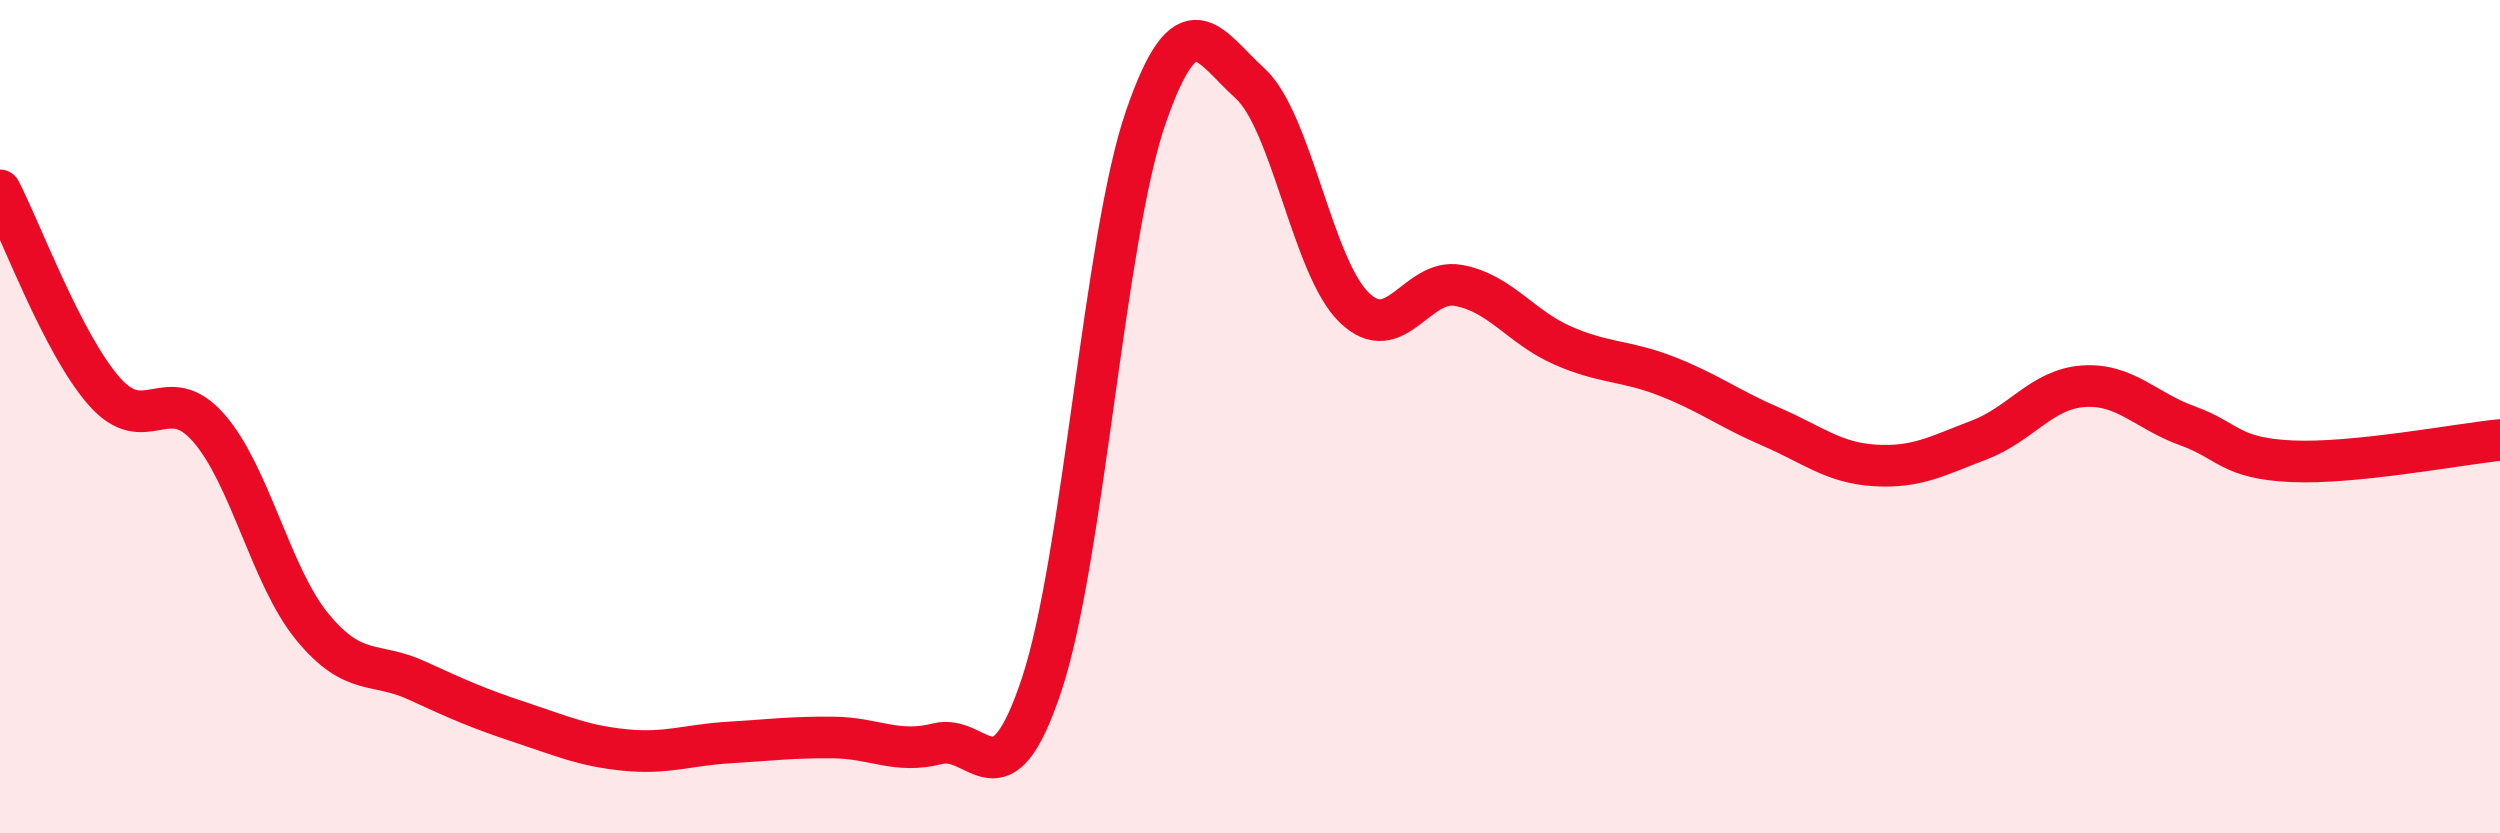
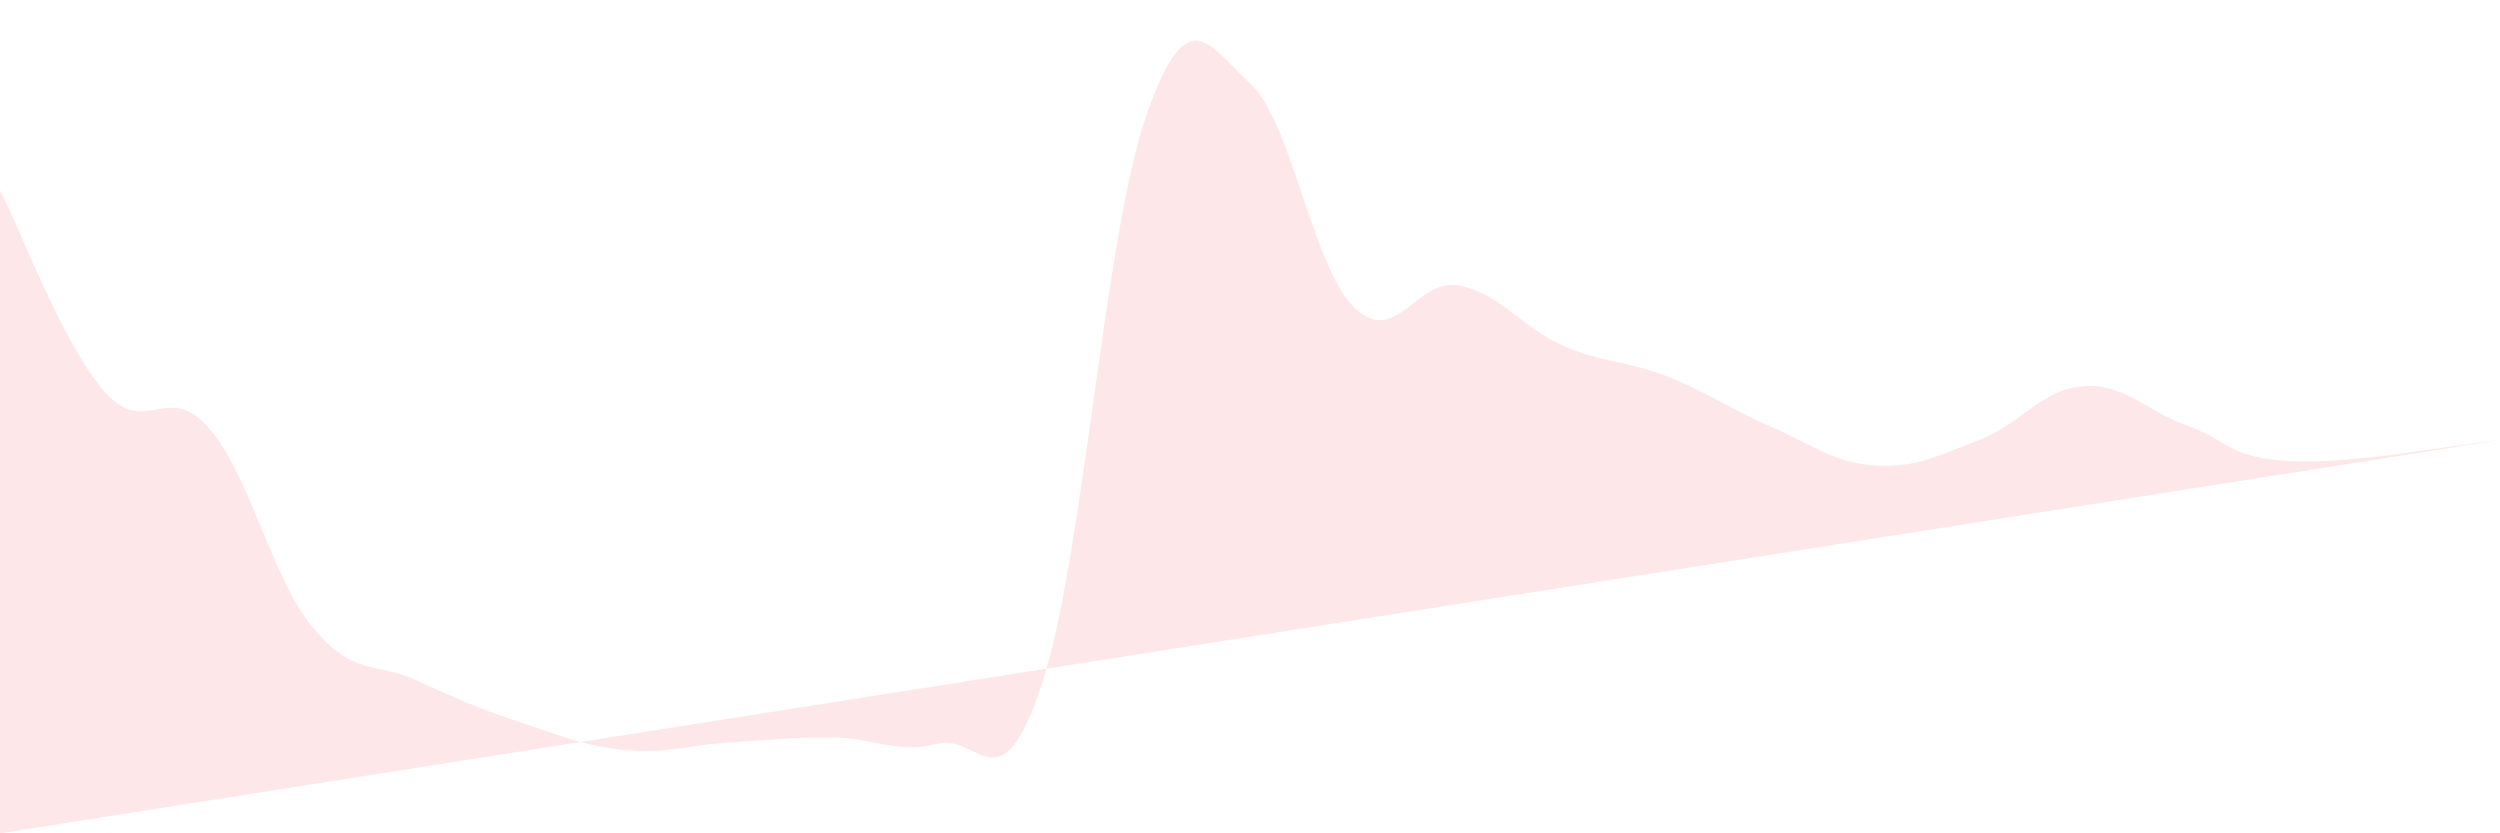
<svg xmlns="http://www.w3.org/2000/svg" width="60" height="20" viewBox="0 0 60 20">
-   <path d="M 0,4.57 C 0.5,5.53 1.5,8.25 2.5,9.39 C 3.5,10.53 4,9.13 5,10.26 C 6,11.39 6.5,13.84 7.5,15.05 C 8.5,16.26 9,15.87 10,16.33 C 11,16.79 11.5,17.01 12.5,17.34 C 13.5,17.67 14,17.9 15,18 C 16,18.1 16.5,17.88 17.5,17.82 C 18.5,17.76 19,17.69 20,17.7 C 21,17.71 21.5,18.1 22.5,17.85 C 23.5,17.6 24,19.44 25,16.43 C 26,13.42 26.5,5.7 27.5,2.81 C 28.5,-0.08 29,1.09 30,2 C 31,2.91 31.5,6.41 32.5,7.38 C 33.5,8.35 34,6.67 35,6.85 C 36,7.03 36.5,7.85 37.5,8.29 C 38.5,8.73 39,8.64 40,9.03 C 41,9.42 41.5,9.81 42.5,10.24 C 43.5,10.67 44,11.11 45,11.17 C 46,11.23 46.5,10.94 47.5,10.56 C 48.5,10.18 49,9.34 50,9.27 C 51,9.2 51.5,9.86 52.5,10.22 C 53.5,10.58 53.5,11 55,11.07 C 56.5,11.14 59,10.66 60,10.56L60 20L0 20Z" fill="#EB0A25" opacity="0.1" stroke-linecap="round" stroke-linejoin="round" />
-   <path d="M 0,4.57 C 0.5,5.53 1.5,8.25 2.5,9.39 C 3.5,10.53 4,9.13 5,10.26 C 6,11.39 6.5,13.84 7.5,15.05 C 8.5,16.26 9,15.87 10,16.33 C 11,16.79 11.5,17.01 12.5,17.34 C 13.5,17.67 14,17.9 15,18 C 16,18.1 16.5,17.88 17.5,17.82 C 18.5,17.76 19,17.69 20,17.7 C 21,17.71 21.5,18.1 22.5,17.85 C 23.5,17.6 24,19.44 25,16.43 C 26,13.42 26.5,5.7 27.5,2.81 C 28.5,-0.08 29,1.09 30,2 C 31,2.91 31.5,6.41 32.5,7.38 C 33.5,8.35 34,6.67 35,6.85 C 36,7.03 36.5,7.85 37.5,8.29 C 38.5,8.73 39,8.64 40,9.03 C 41,9.42 41.5,9.81 42.5,10.24 C 43.5,10.67 44,11.11 45,11.17 C 46,11.23 46.5,10.94 47.5,10.56 C 48.5,10.18 49,9.34 50,9.27 C 51,9.2 51.5,9.86 52.5,10.22 C 53.5,10.58 53.5,11 55,11.07 C 56.5,11.14 59,10.66 60,10.56" stroke="#EB0A25" stroke-width="1" fill="none" stroke-linecap="round" stroke-linejoin="round" />
+   <path d="M 0,4.57 C 0.5,5.53 1.5,8.25 2.5,9.39 C 3.5,10.53 4,9.13 5,10.26 C 6,11.39 6.5,13.84 7.5,15.05 C 8.5,16.26 9,15.87 10,16.33 C 11,16.79 11.5,17.01 12.5,17.34 C 13.5,17.67 14,17.9 15,18 C 16,18.1 16.5,17.88 17.5,17.82 C 18.5,17.76 19,17.69 20,17.7 C 21,17.71 21.5,18.1 22.5,17.85 C 23.5,17.6 24,19.44 25,16.43 C 26,13.42 26.5,5.7 27.5,2.81 C 28.5,-0.08 29,1.09 30,2 C 31,2.91 31.5,6.41 32.5,7.38 C 33.5,8.35 34,6.67 35,6.85 C 36,7.03 36.5,7.85 37.5,8.29 C 38.5,8.73 39,8.64 40,9.03 C 41,9.42 41.5,9.81 42.5,10.24 C 43.5,10.67 44,11.11 45,11.17 C 46,11.23 46.5,10.94 47.5,10.56 C 48.5,10.18 49,9.34 50,9.27 C 51,9.2 51.5,9.86 52.5,10.22 C 53.5,10.58 53.5,11 55,11.07 C 56.5,11.14 59,10.66 60,10.56L0 20Z" fill="#EB0A25" opacity="0.1" stroke-linecap="round" stroke-linejoin="round" />
</svg>